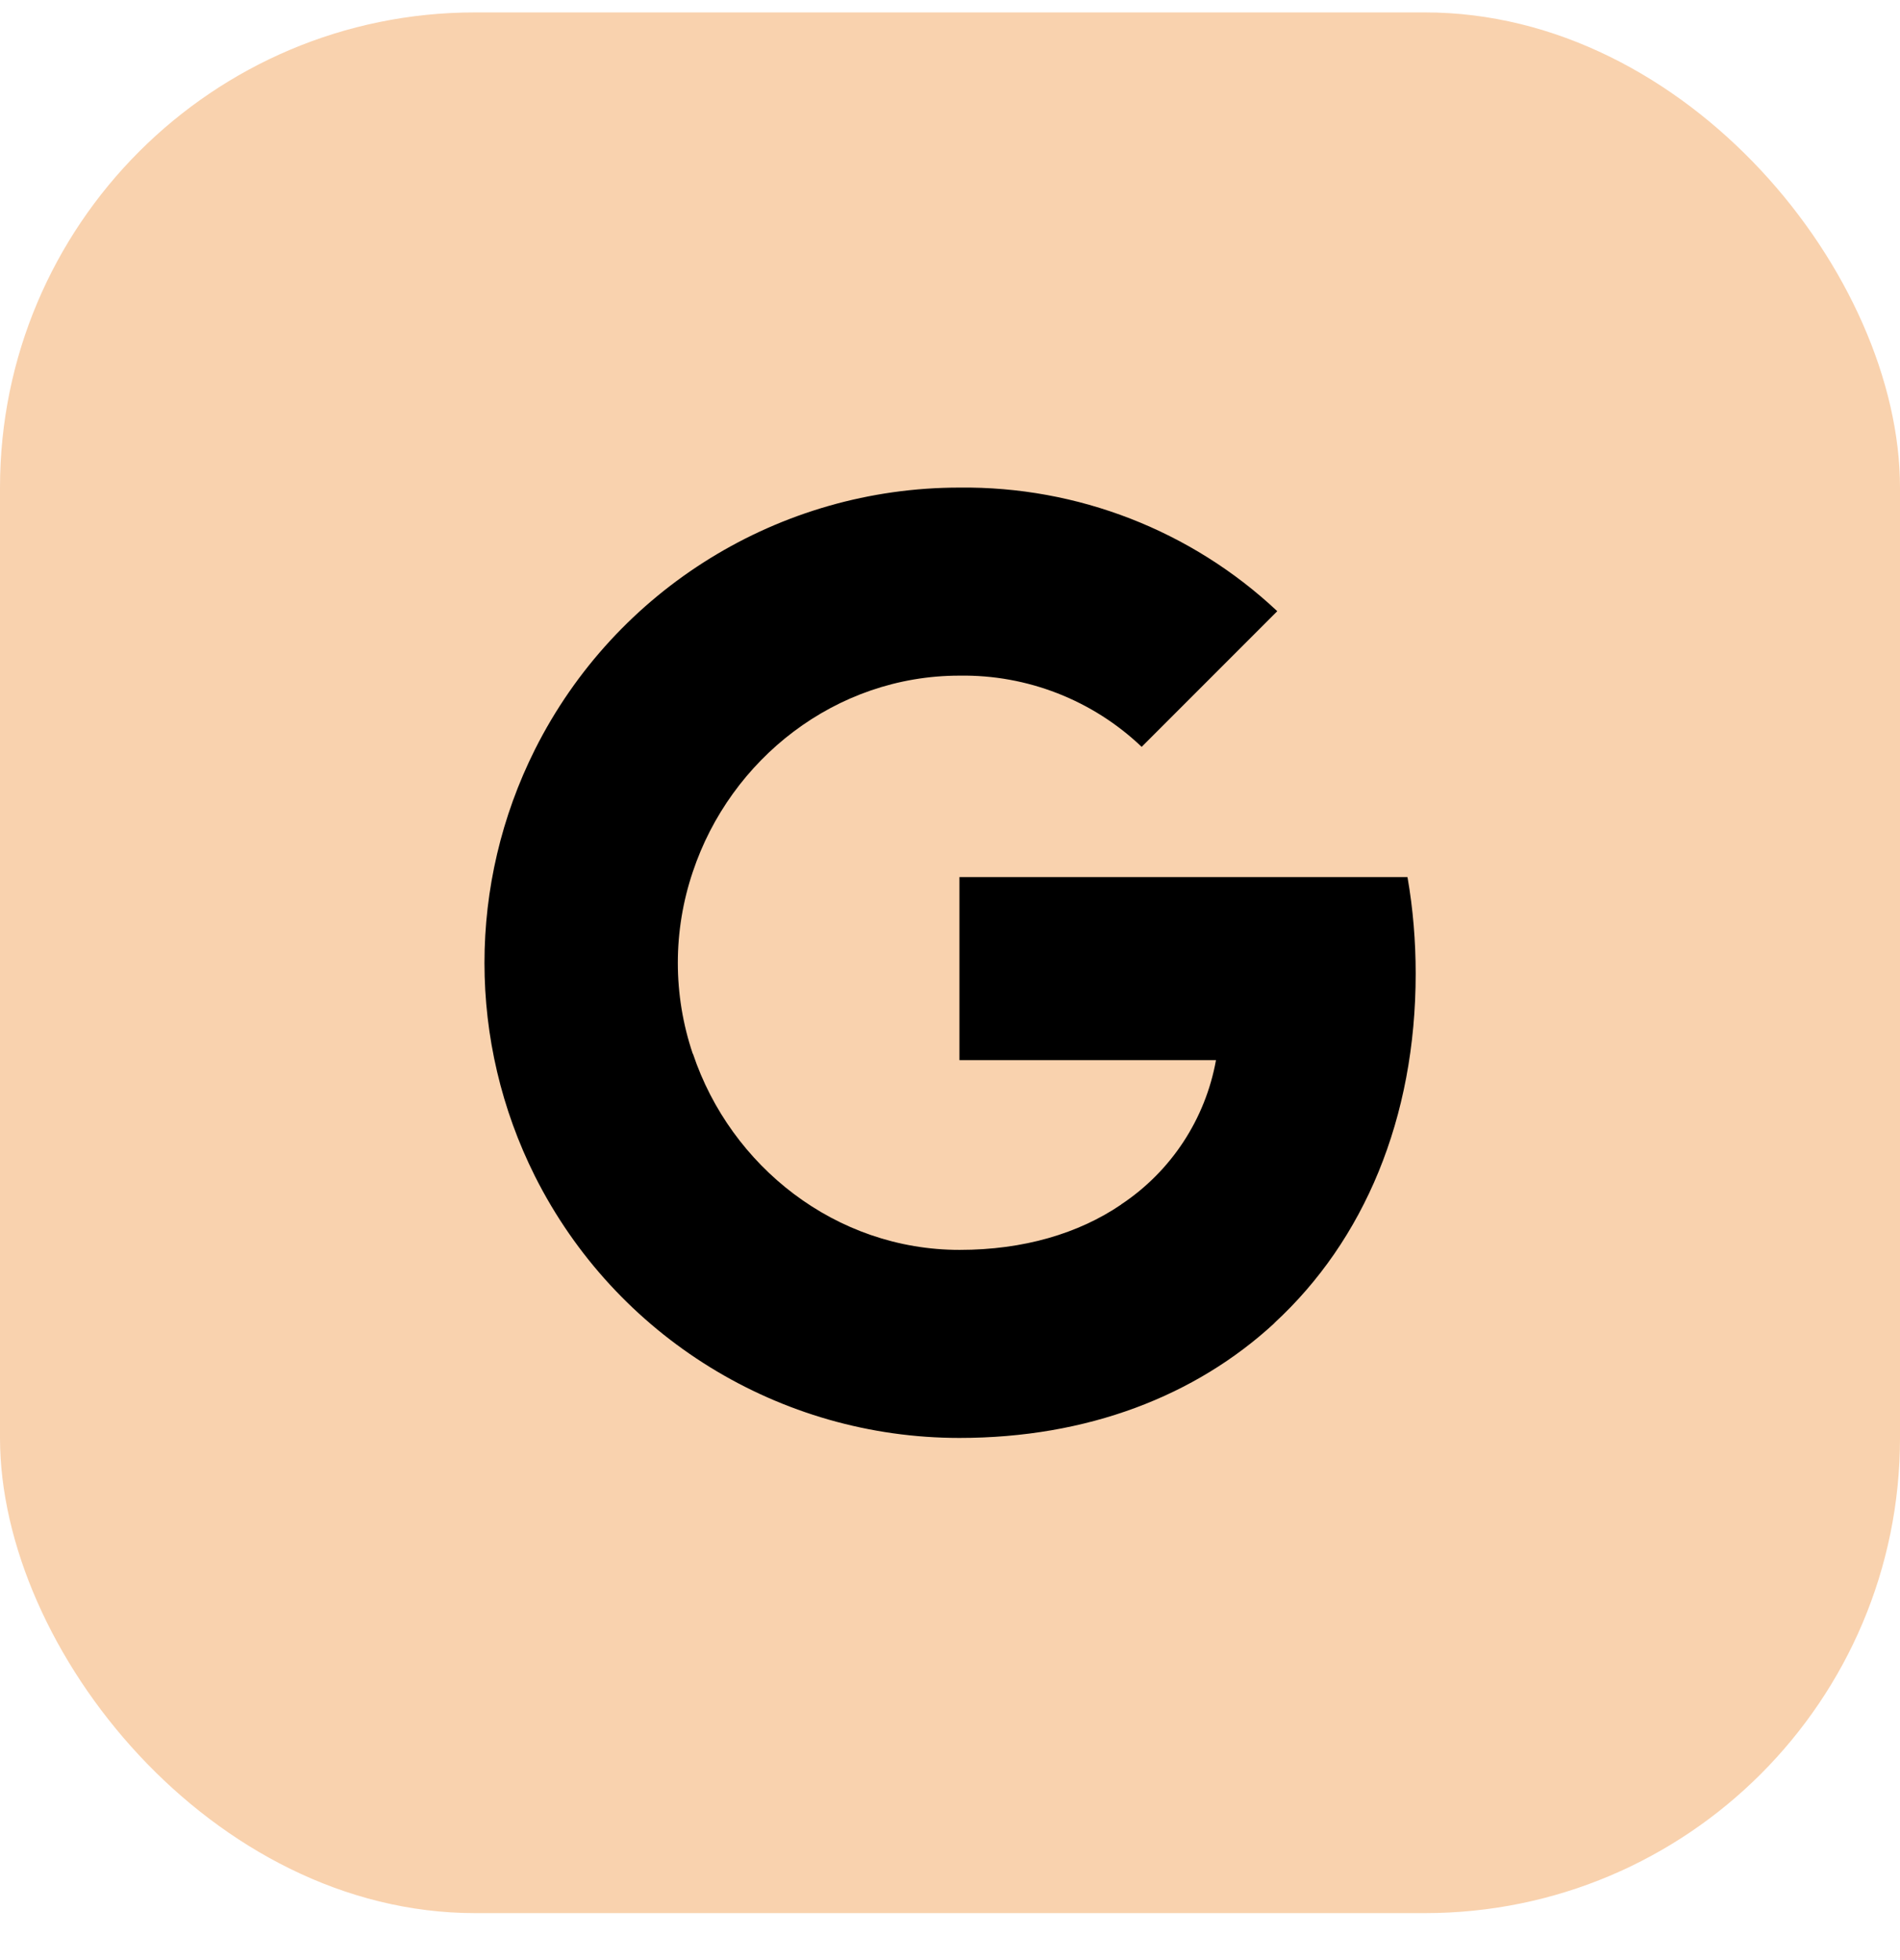
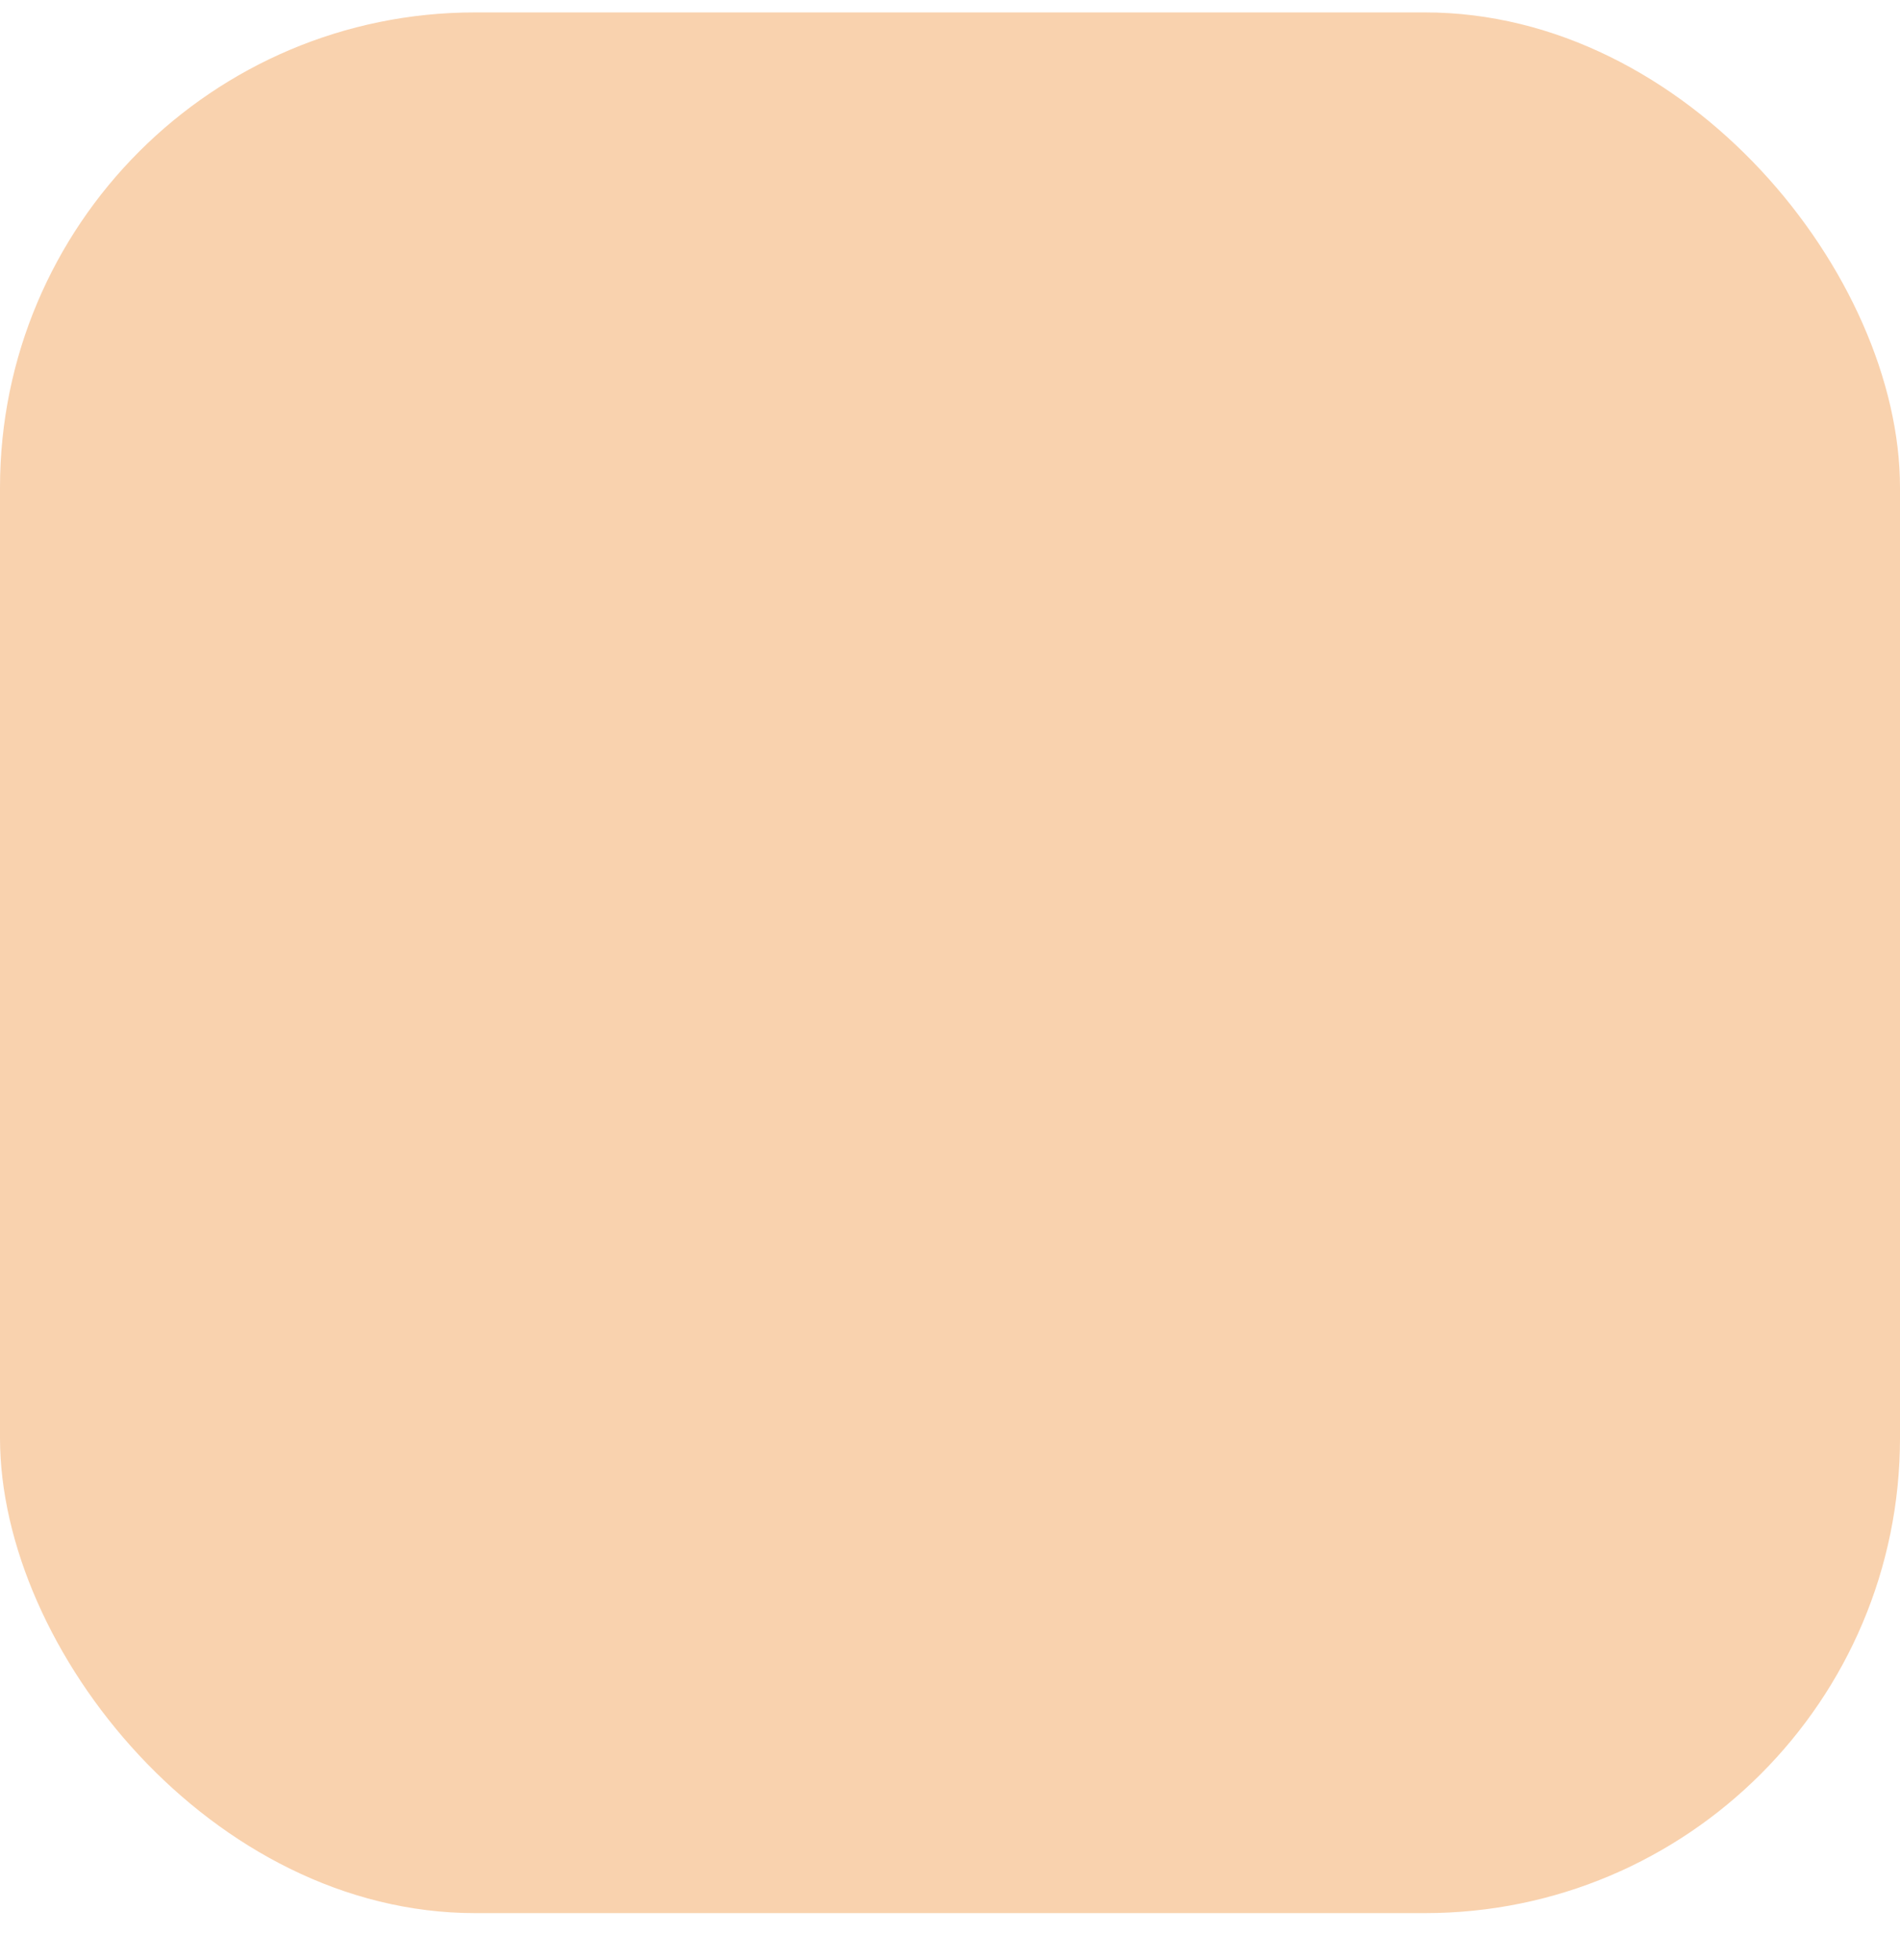
<svg xmlns="http://www.w3.org/2000/svg" width="32" height="33" viewBox="0 0 32 33" fill="none">
  <rect y="0.209" width="32" height="32" rx="8" fill="#F9D2AE" />
  <g clip-path="url(#clip0_81_891)">
-     <path fill-rule="evenodd" clip-rule="evenodd" d="M19.228 12.574C18.402 11.787 17.3 11.357 16.159 11.375C14.072 11.375 12.3 12.783 11.668 14.679V14.679C11.332 15.673 11.332 16.748 11.668 17.742H11.671C12.305 19.635 14.075 21.043 16.162 21.043C17.239 21.043 18.164 20.768 18.881 20.281V20.279C19.725 19.72 20.301 18.841 20.48 17.848H16.159V14.767H23.705C23.799 15.302 23.843 15.849 23.843 16.393C23.843 18.826 22.974 20.883 21.461 22.276L21.462 22.278C20.136 23.501 18.317 24.209 16.159 24.209C13.134 24.209 10.368 22.504 9.01 19.803V19.803C7.876 17.542 7.876 14.879 9.01 12.618H9.01L9.01 12.618C10.368 9.914 13.134 8.209 16.159 8.209C18.146 8.186 20.066 8.932 21.512 10.29L19.228 12.574Z" fill="black" />
-   </g>
+     </g>
  <defs>
    <clipPath id="clip0_81_891">
      <rect width="16" height="16" fill="white" transform="translate(8 8.209)" />
    </clipPath>
  </defs>
</svg>